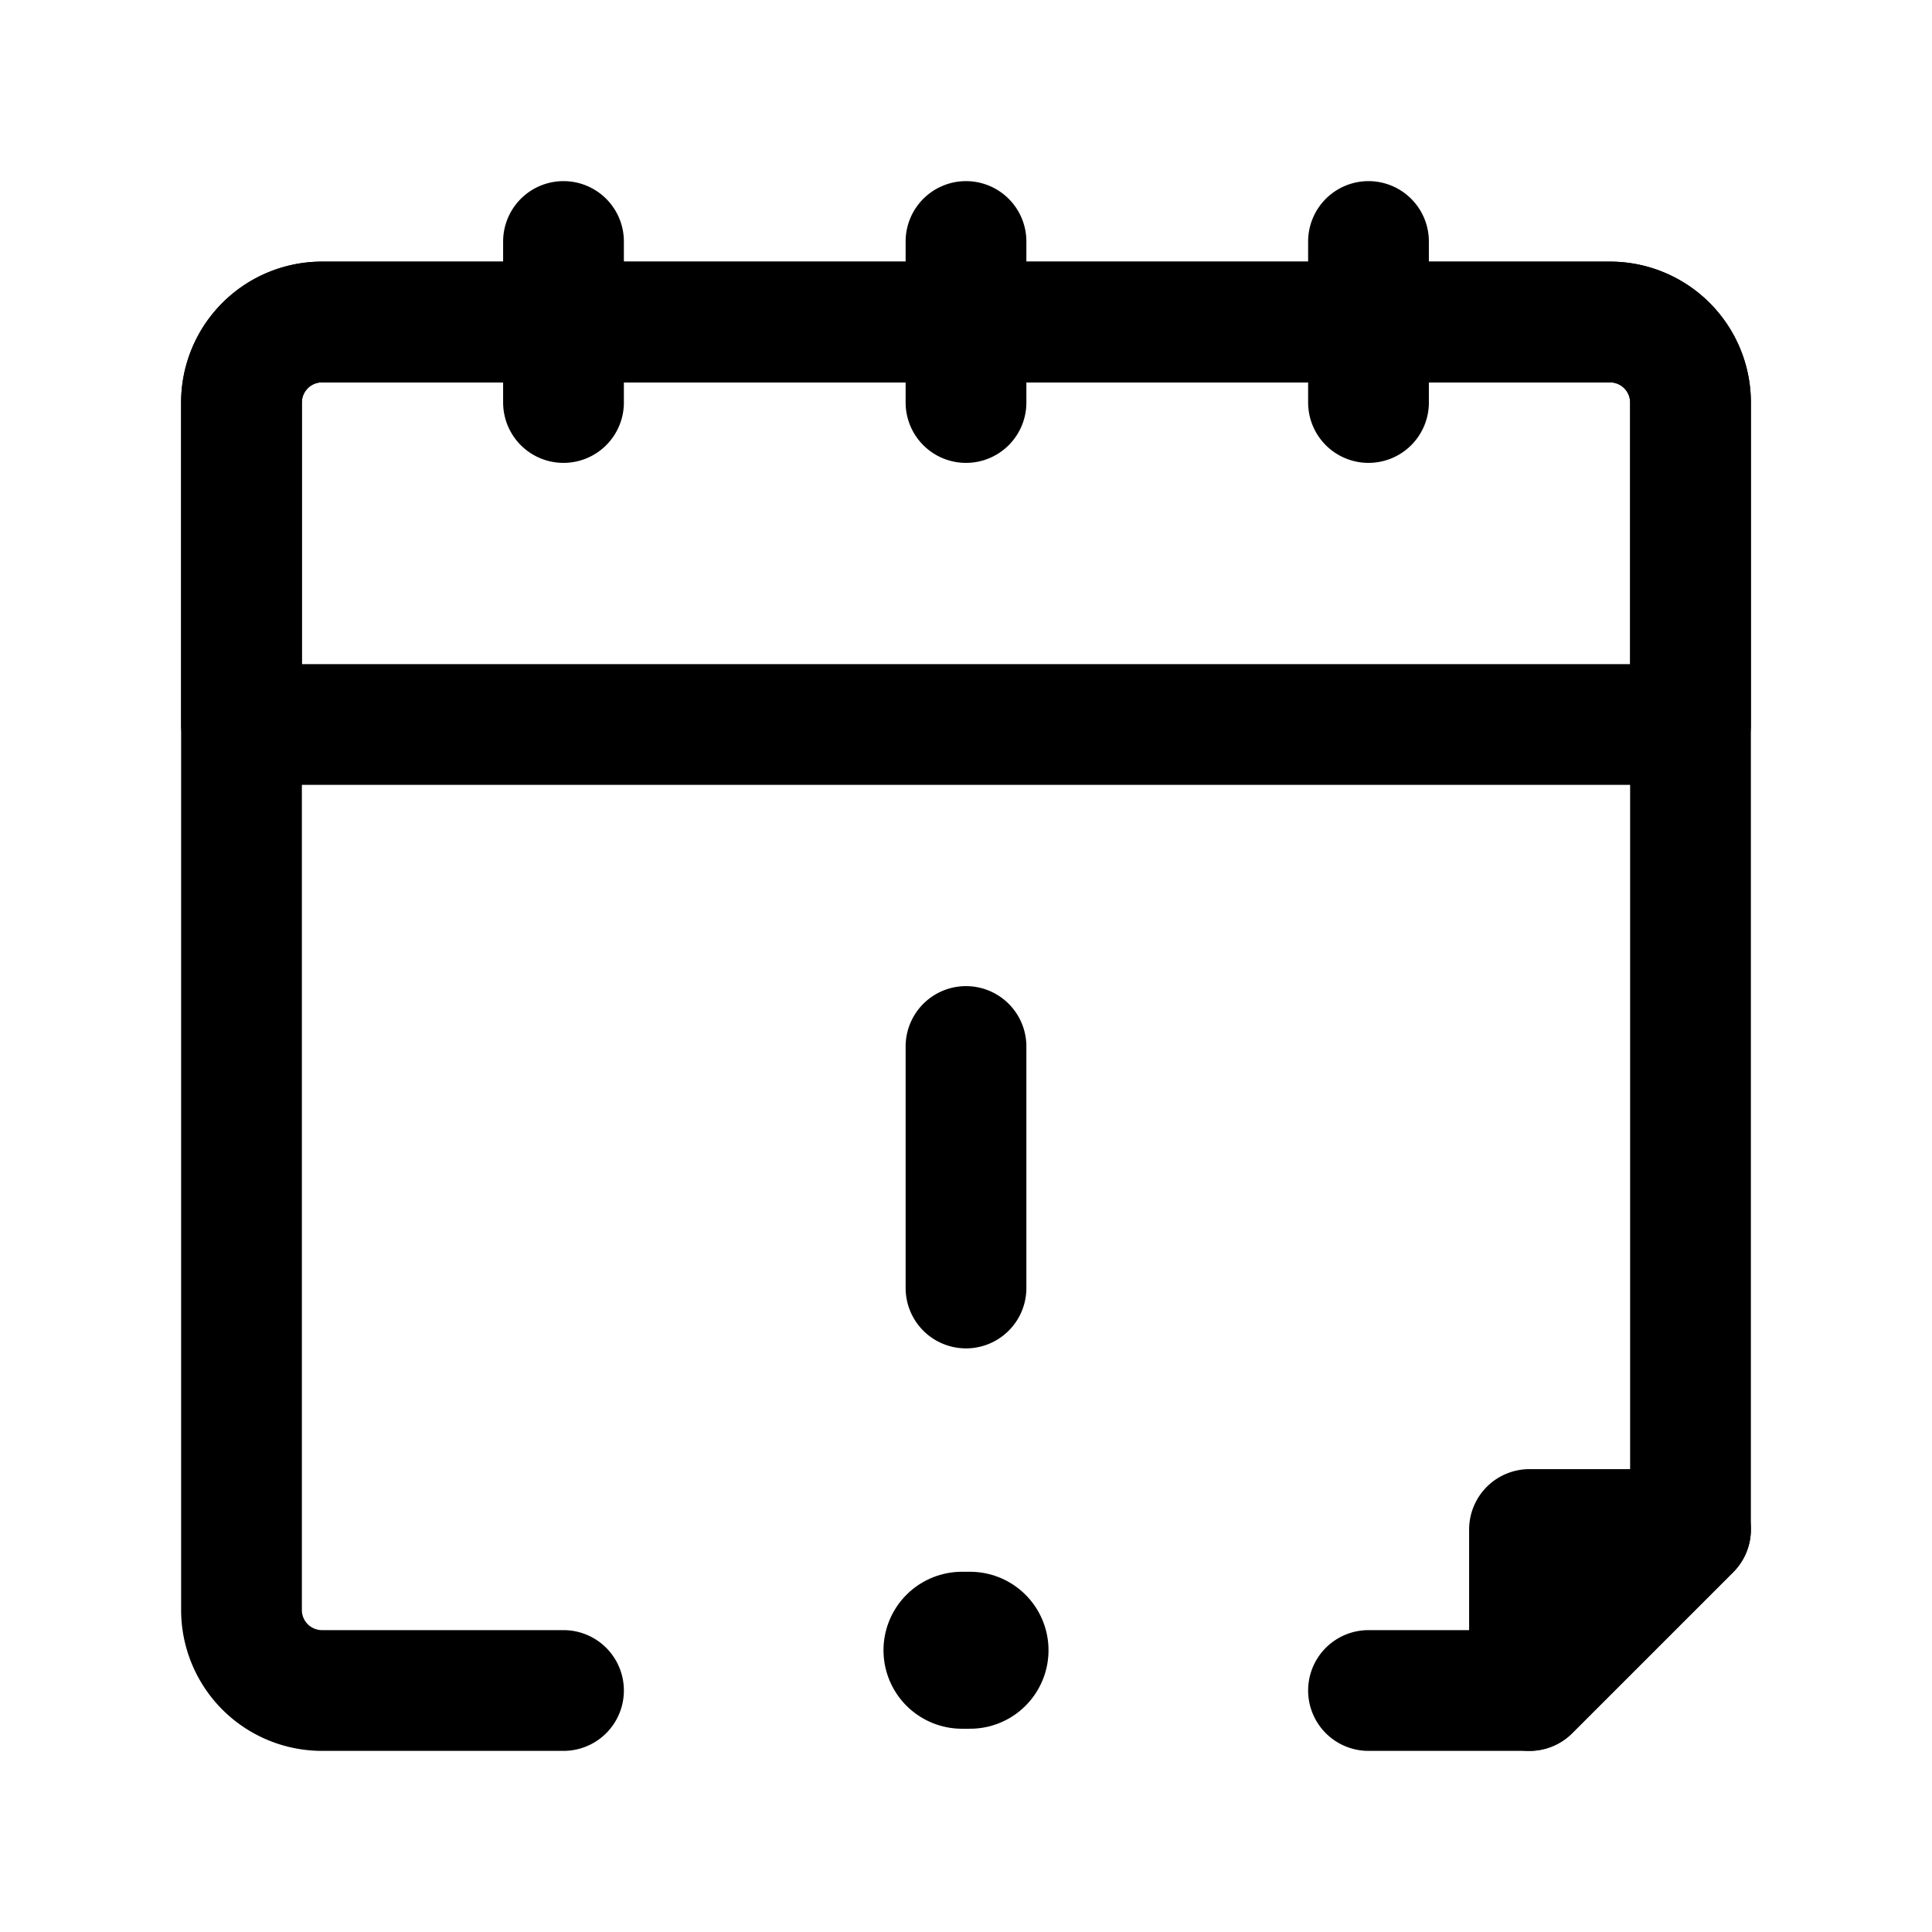
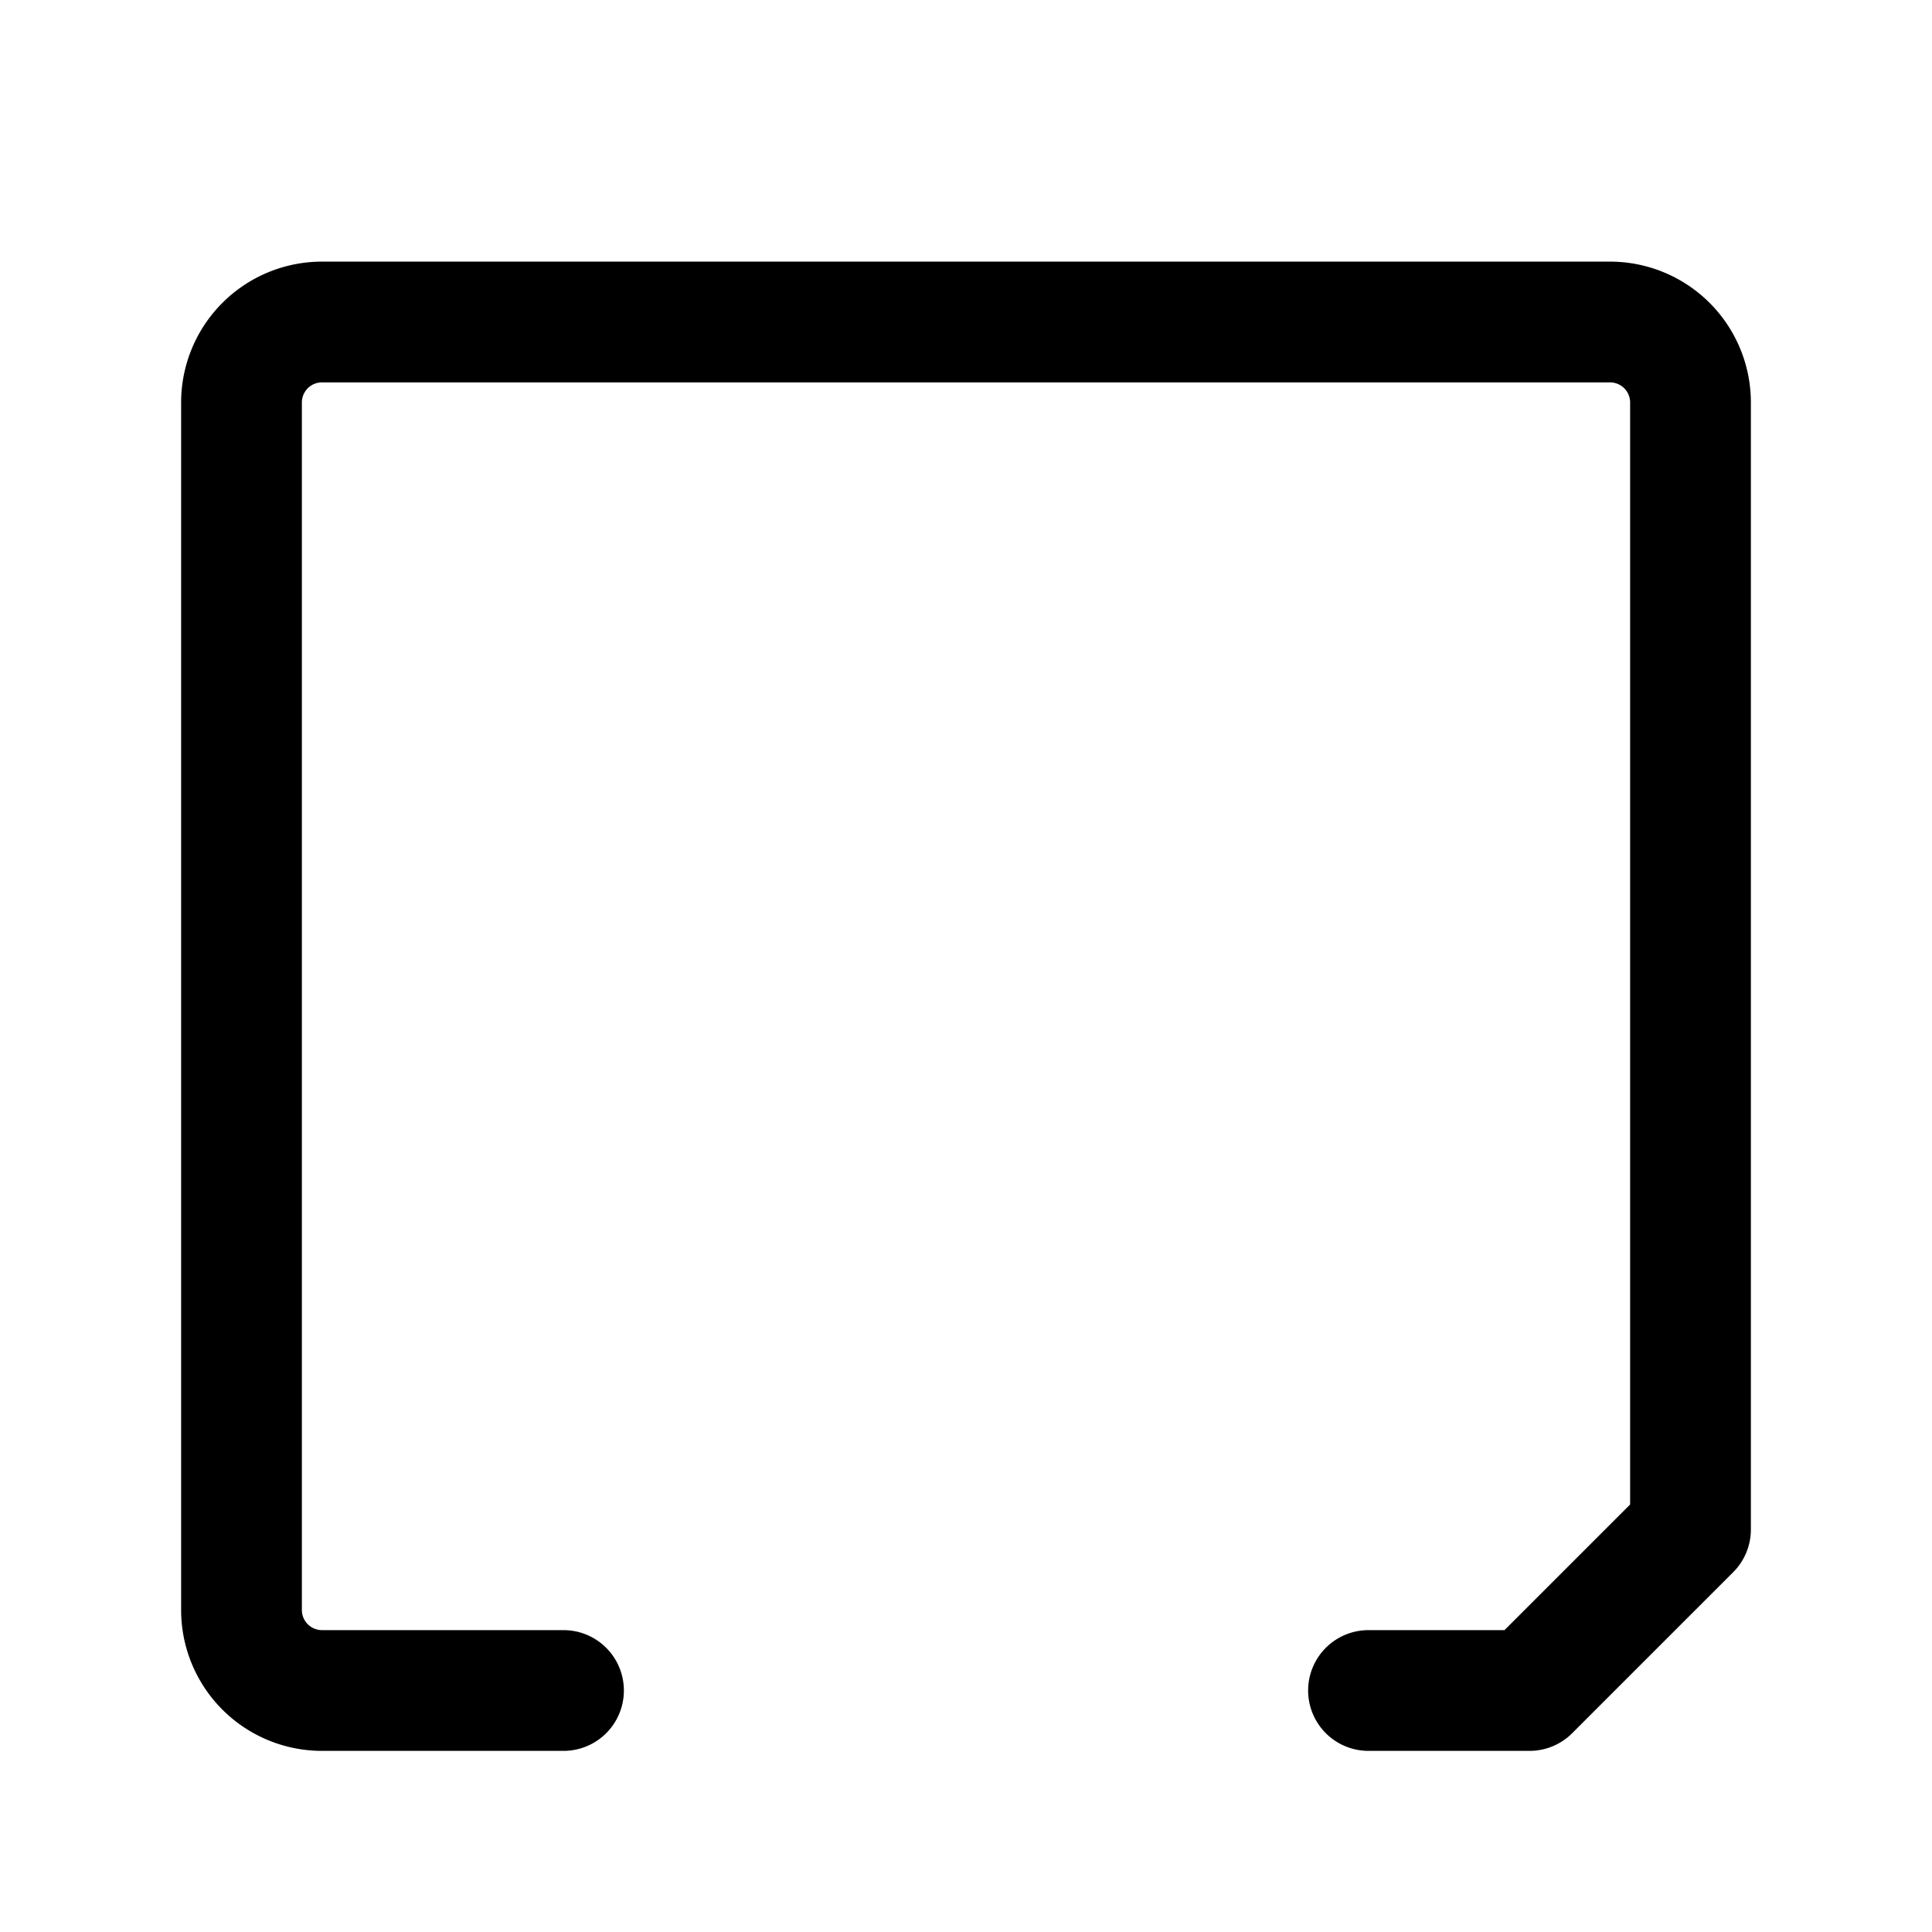
<svg xmlns="http://www.w3.org/2000/svg" fill="#000000" width="800px" height="800px" viewBox="0 0 24 24" id="calendar-alert-4" class="icon line">
  <path id="primary" d="M17,21h2l2-2V5a1,1,0,0,0-1-1H4A1,1,0,0,0,3,5V20a1,1,0,0,0,1,1H7" style="fill: none; stroke: rgb(0, 0, 0); stroke-linecap: round; stroke-linejoin: round; stroke-width: 1.5;" />
-   <path id="primary-2" data-name="primary" d="M21,19l-2,2V19ZM21,5V9H3V5A1,1,0,0,1,4,4H20A1,1,0,0,1,21,5ZM17,3V5M12,3V5M7,3V5m5,8v3" style="fill: none; stroke: rgb(0, 0, 0); stroke-linecap: round; stroke-linejoin: round; stroke-width: 1.5;" />
-   <line id="primary-upstroke" x1="12.05" y1="20.5" x2="11.95" y2="20.5" style="fill: none; stroke: rgb(0, 0, 0); stroke-linecap: round; stroke-linejoin: round; stroke-width: 1.95;" />
</svg>